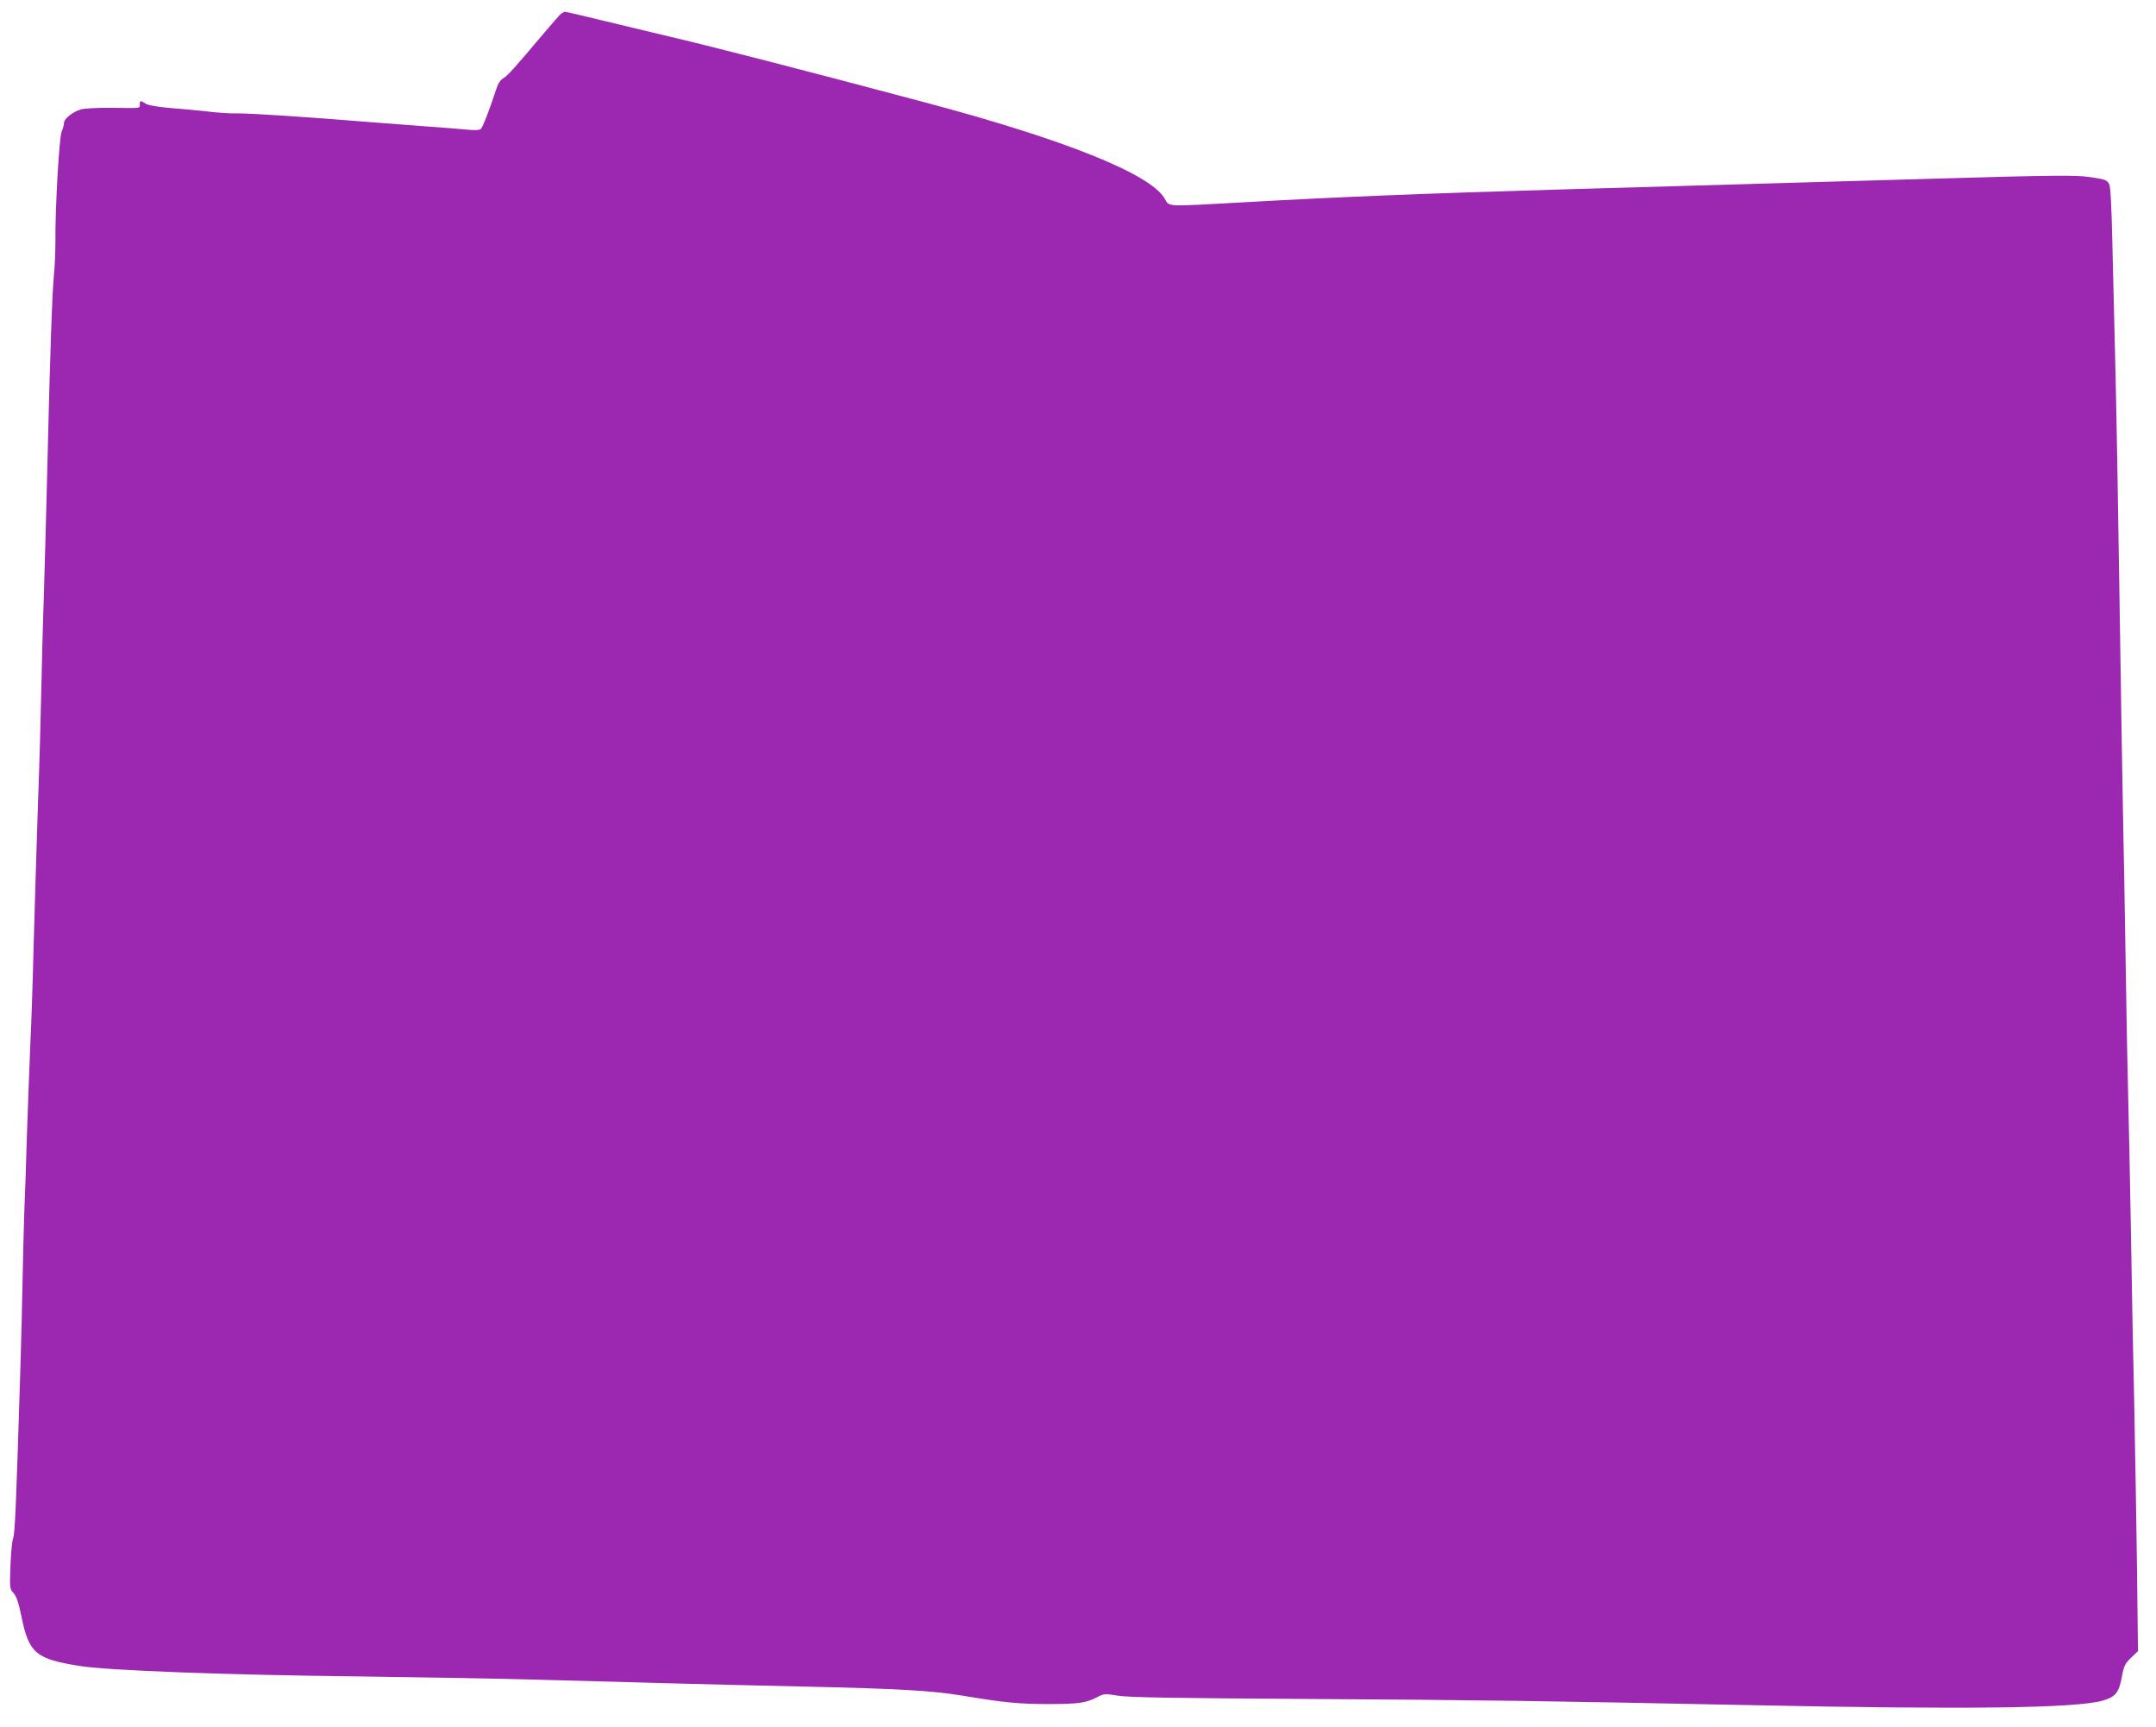
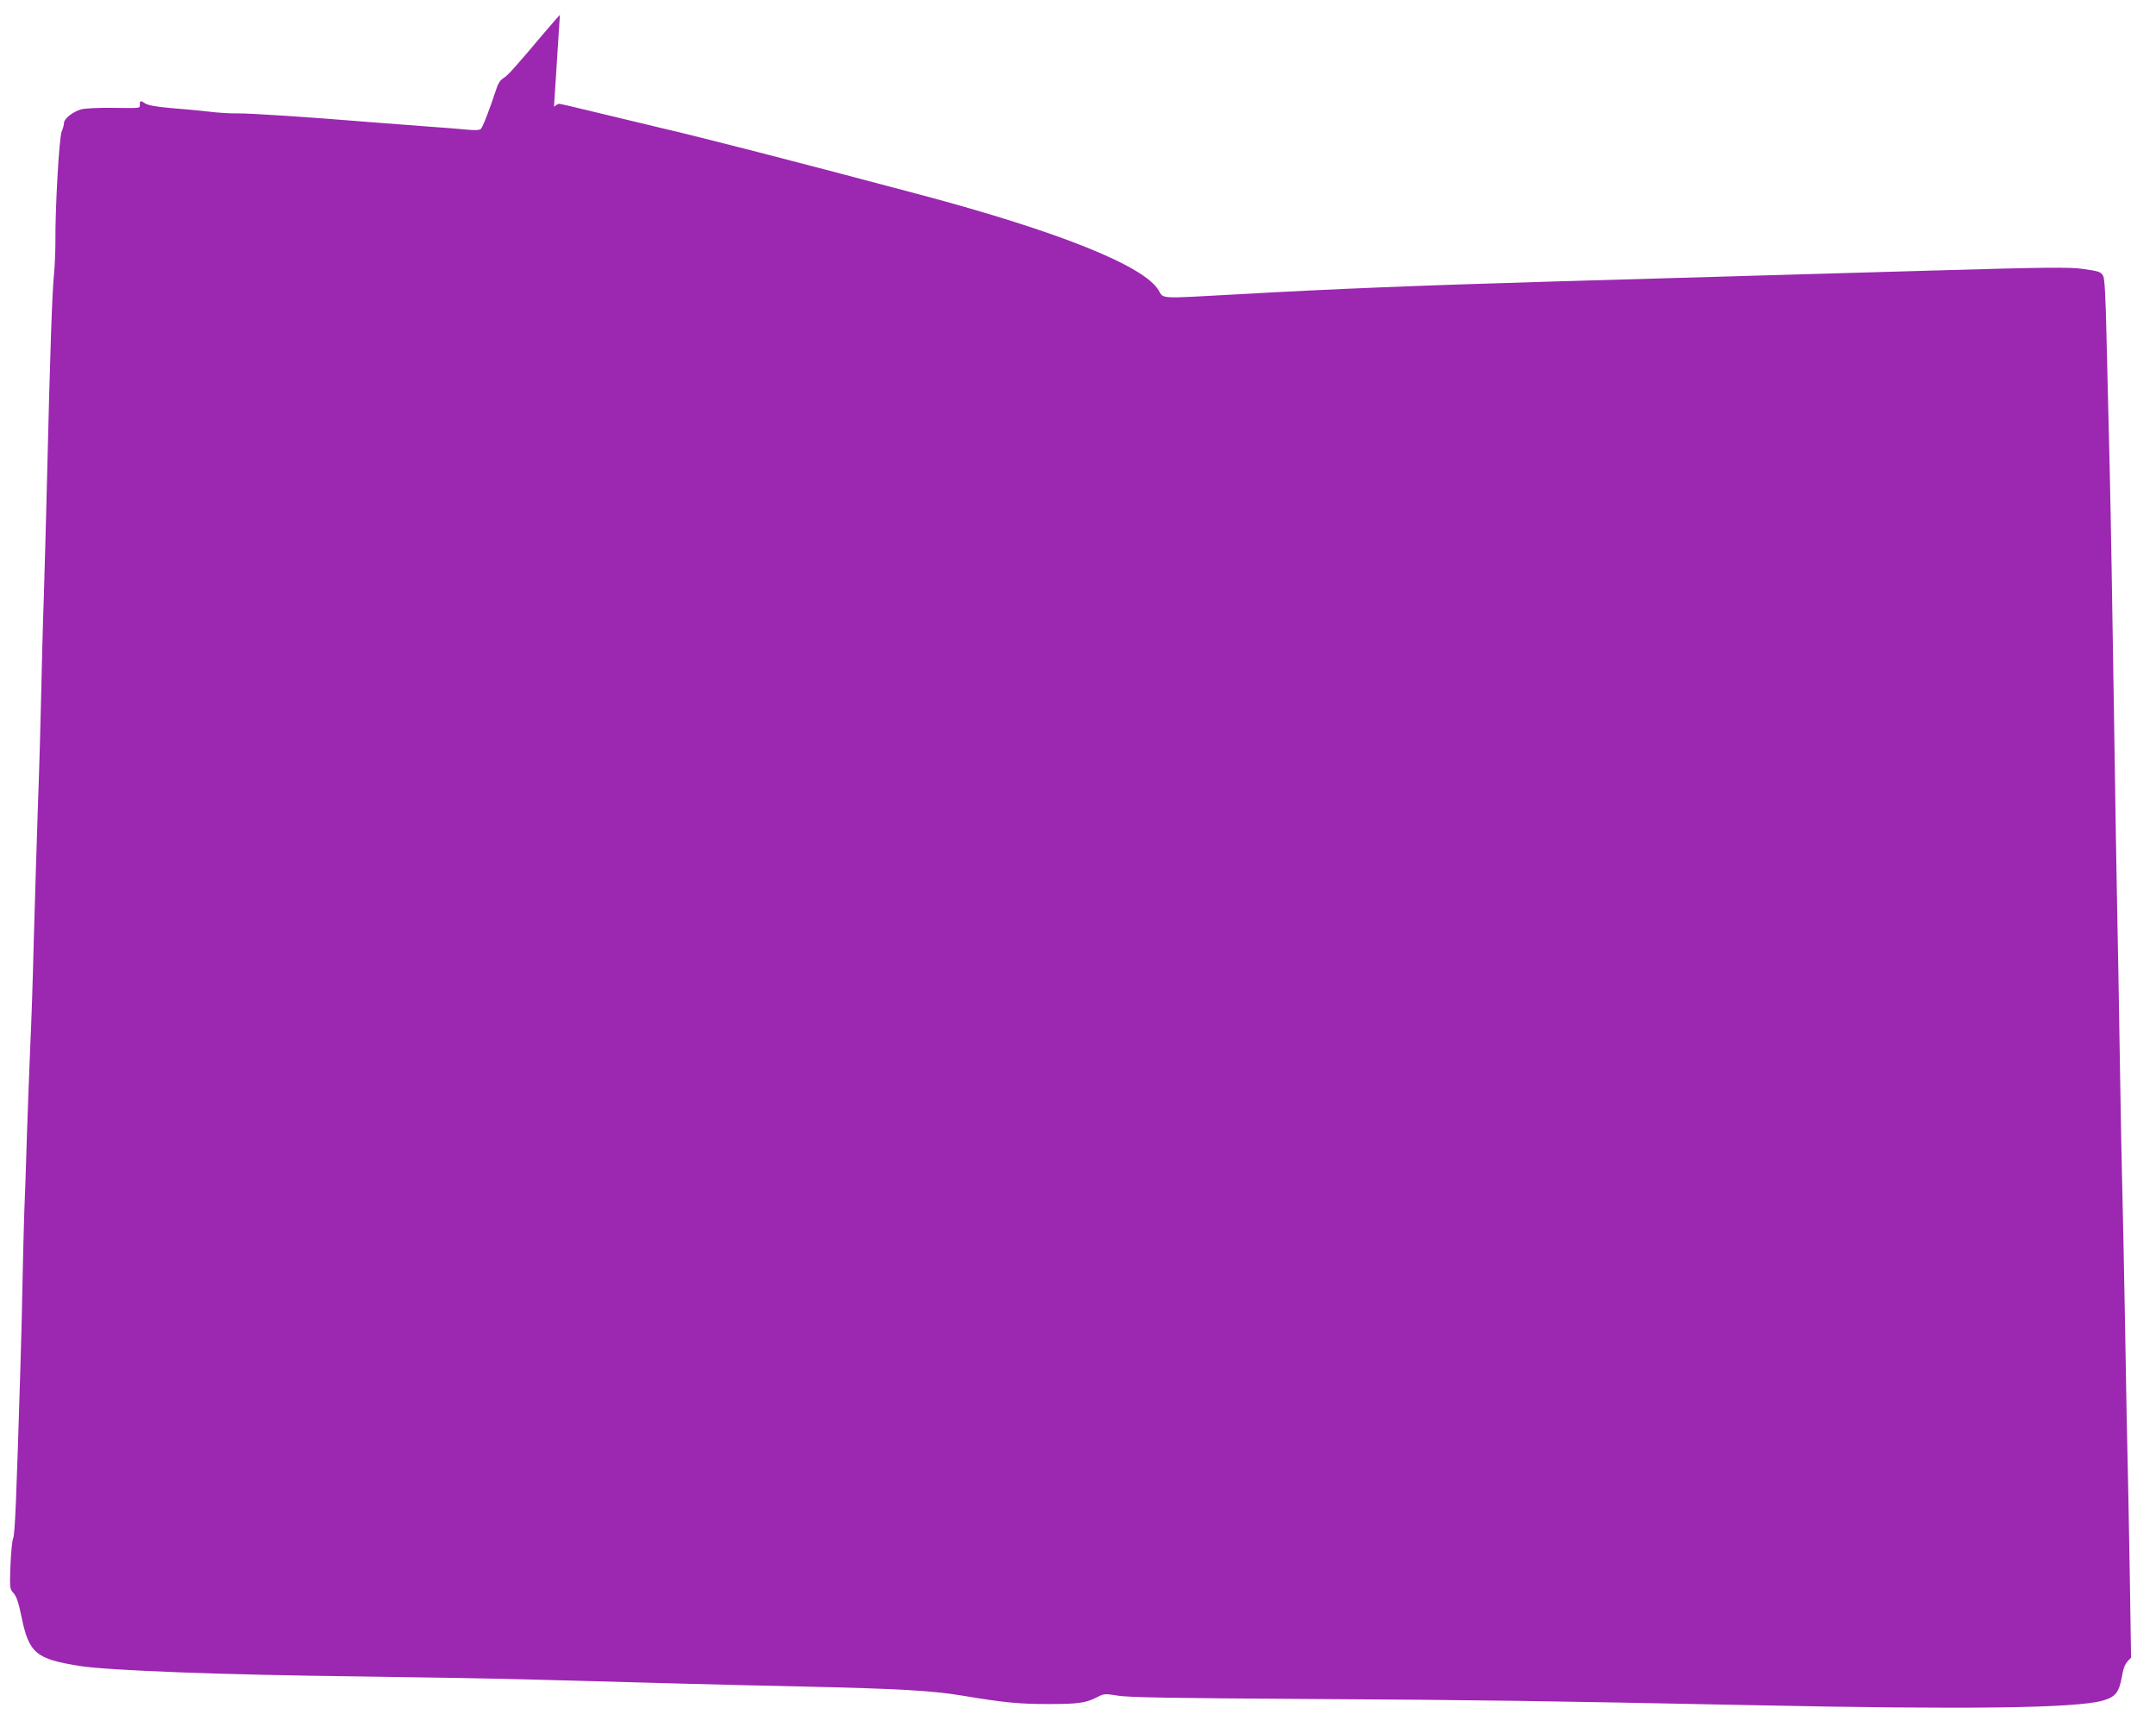
<svg xmlns="http://www.w3.org/2000/svg" version="1.0" width="1280pt" height="1025pt" viewBox="0 0 1280 1025" preserveAspectRatio="xMidYMid meet">
  <g transform="translate(0,1025) scale(0.1,-0.1)" fill="#9c27b0" stroke="none">
-     <path d="M3324 10162 c-10 -11 -50 -56 -89 -102 -179 -212 -218 -256 -245 -273 -20 -12 -34 -34 -45 -70 -37 -113 -79 -223 -91 -233 -8 -7 -38 -8 -86 -3 -40 4 -143 12 -228 18 -85 6 -238 18 -340 26 -378 31 -717 53 -790 52 -41 -1 -120 4 -175 11 -55 6 -156 16 -224 21 -80 7 -131 16 -147 26 -30 20 -34 19 -34 -5 0 -24 11 -22 -166 -20 -78 1 -159 -3 -182 -9 -49 -14 -102 -55 -102 -81 0 -10 -6 -33 -14 -51 -15 -37 -39 -463 -37 -654 0 -60 -4 -150 -9 -200 -10 -96 -23 -461 -40 -1180 -6 -242 -15 -573 -20 -735 -6 -162 -12 -410 -15 -550 -3 -140 -11 -448 -20 -685 -8 -236 -19 -603 -25 -815 -5 -212 -14 -482 -20 -600 -5 -118 -14 -357 -20 -530 -5 -173 -12 -385 -16 -470 -3 -85 -7 -263 -10 -395 -2 -132 -8 -368 -13 -525 -24 -785 -32 -987 -43 -1010 -6 -14 -13 -87 -16 -163 -5 -134 -4 -138 18 -162 17 -19 30 -55 47 -138 45 -221 85 -254 353 -296 172 -26 851 -52 1645 -61 374 -5 847 -13 1050 -19 681 -19 1126 -31 1590 -41 570 -13 767 -24 948 -54 251 -42 339 -50 512 -50 177 0 222 6 291 42 39 20 45 20 120 8 61 -11 327 -15 1149 -20 1018 -6 1353 -11 2635 -37 1254 -26 1901 -18 2062 27 77 22 97 46 115 139 12 68 19 81 55 116 l41 39 -6 507 c-4 280 -11 708 -16 953 -6 245 -15 713 -20 1040 -6 327 -13 681 -16 785 -3 105 -10 460 -15 790 -5 330 -12 710 -15 845 -3 135 -12 684 -20 1220 -8 536 -19 1180 -25 1430 -6 250 -15 604 -19 785 -5 225 -11 337 -19 352 -14 26 -24 29 -122 43 -76 11 -217 10 -900 -10 -184 -5 -497 -14 -695 -20 -355 -10 -544 -16 -1555 -45 -804 -24 -1289 -43 -1872 -76 -473 -26 -433 -28 -465 25 -87 145 -595 348 -1409 565 -752 200 -1288 338 -1559 401 -93 22 -262 63 -375 90 -113 28 -210 50 -216 50 -5 0 -19 -8 -30 -18z" />
+     <path d="M3324 10162 c-10 -11 -50 -56 -89 -102 -179 -212 -218 -256 -245 -273 -20 -12 -34 -34 -45 -70 -37 -113 -79 -223 -91 -233 -8 -7 -38 -8 -86 -3 -40 4 -143 12 -228 18 -85 6 -238 18 -340 26 -378 31 -717 53 -790 52 -41 -1 -120 4 -175 11 -55 6 -156 16 -224 21 -80 7 -131 16 -147 26 -30 20 -34 19 -34 -5 0 -24 11 -22 -166 -20 -78 1 -159 -3 -182 -9 -49 -14 -102 -55 -102 -81 0 -10 -6 -33 -14 -51 -15 -37 -39 -463 -37 -654 0 -60 -4 -150 -9 -200 -10 -96 -23 -461 -40 -1180 -6 -242 -15 -573 -20 -735 -6 -162 -12 -410 -15 -550 -3 -140 -11 -448 -20 -685 -8 -236 -19 -603 -25 -815 -5 -212 -14 -482 -20 -600 -5 -118 -14 -357 -20 -530 -5 -173 -12 -385 -16 -470 -3 -85 -7 -263 -10 -395 -2 -132 -8 -368 -13 -525 -24 -785 -32 -987 -43 -1010 -6 -14 -13 -87 -16 -163 -5 -134 -4 -138 18 -162 17 -19 30 -55 47 -138 45 -221 85 -254 353 -296 172 -26 851 -52 1645 -61 374 -5 847 -13 1050 -19 681 -19 1126 -31 1590 -41 570 -13 767 -24 948 -54 251 -42 339 -50 512 -50 177 0 222 6 291 42 39 20 45 20 120 8 61 -11 327 -15 1149 -20 1018 -6 1353 -11 2635 -37 1254 -26 1901 -18 2062 27 77 22 97 46 115 139 12 68 19 81 55 116 c-4 280 -11 708 -16 953 -6 245 -15 713 -20 1040 -6 327 -13 681 -16 785 -3 105 -10 460 -15 790 -5 330 -12 710 -15 845 -3 135 -12 684 -20 1220 -8 536 -19 1180 -25 1430 -6 250 -15 604 -19 785 -5 225 -11 337 -19 352 -14 26 -24 29 -122 43 -76 11 -217 10 -900 -10 -184 -5 -497 -14 -695 -20 -355 -10 -544 -16 -1555 -45 -804 -24 -1289 -43 -1872 -76 -473 -26 -433 -28 -465 25 -87 145 -595 348 -1409 565 -752 200 -1288 338 -1559 401 -93 22 -262 63 -375 90 -113 28 -210 50 -216 50 -5 0 -19 -8 -30 -18z" />
  </g>
</svg>